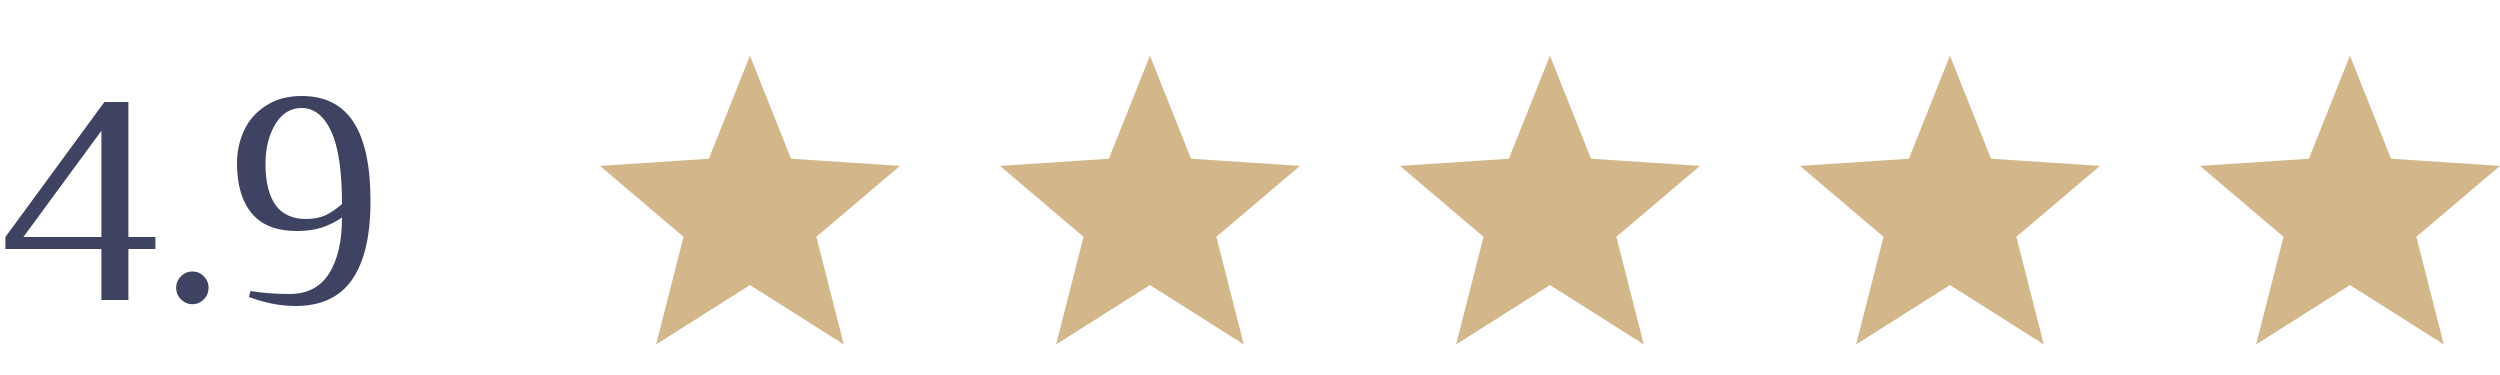
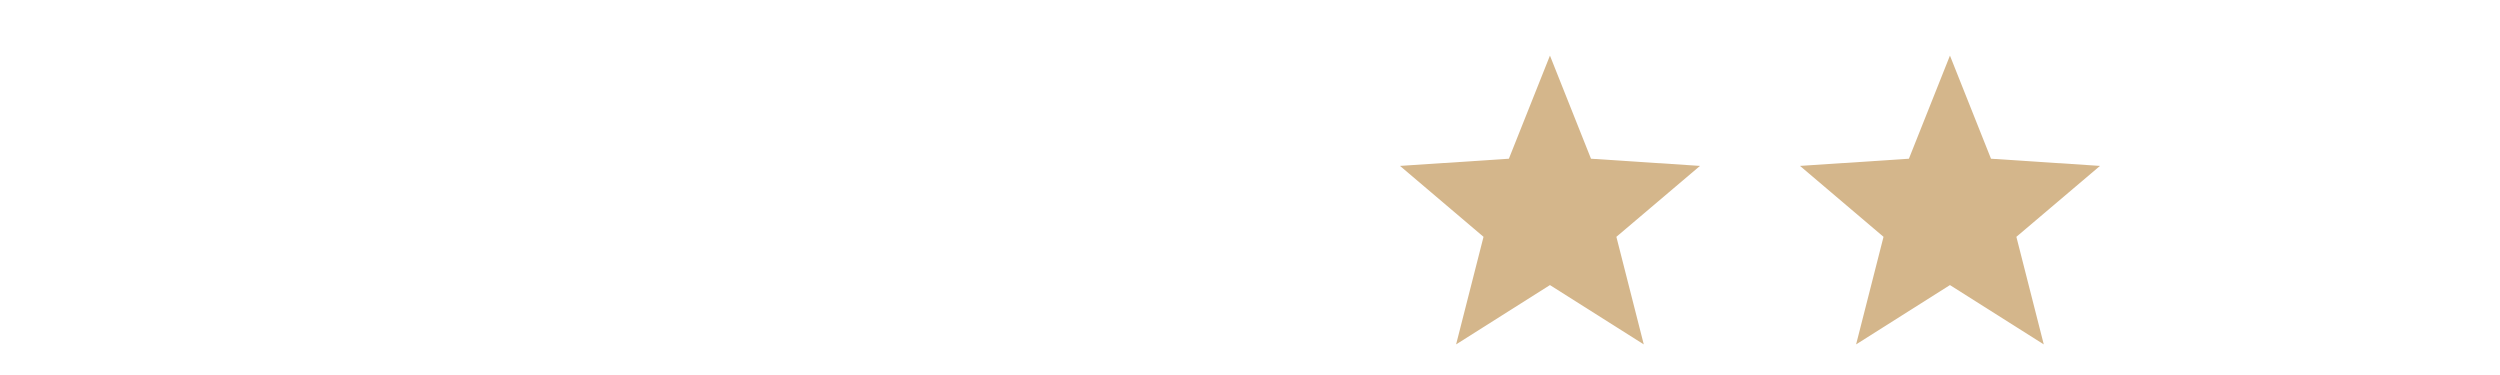
<svg xmlns="http://www.w3.org/2000/svg" width="100" height="15" viewBox="0 0 100 15" fill="none">
-   <path d="M4.056 12V9.96H0.216V9.48L4.176 4.08H5.136V9.48H6.216V9.96H5.136V12H4.056ZM0.936 9.48H4.056V5.232L0.936 9.48ZM7.695 12.168C7.519 12.168 7.367 12.104 7.239 11.976C7.111 11.848 7.047 11.692 7.047 11.508C7.047 11.332 7.111 11.18 7.239 11.052C7.367 10.924 7.519 10.86 7.695 10.86C7.879 10.86 8.031 10.924 8.151 11.052C8.279 11.18 8.343 11.332 8.343 11.508C8.343 11.692 8.279 11.848 8.151 11.976C8.023 12.104 7.871 12.168 7.695 12.168ZM11.82 12.24C11.22 12.24 10.6 12.12 9.96 11.88L10.02 11.64C10.516 11.72 11.036 11.76 11.58 11.76C12.284 11.76 12.808 11.492 13.152 10.956C13.504 10.412 13.68 9.66 13.68 8.7C13.44 8.868 13.176 9 12.888 9.096C12.608 9.192 12.272 9.24 11.88 9.24C11.064 9.24 10.46 9.004 10.068 8.532C9.676 8.052 9.48 7.388 9.48 6.54C9.48 6.06 9.576 5.616 9.768 5.208C9.96 4.8 10.252 4.472 10.644 4.224C11.036 3.968 11.508 3.84 12.06 3.84C13.004 3.84 13.7 4.192 14.148 4.896C14.596 5.592 14.82 6.64 14.82 8.04C14.82 9.44 14.572 10.492 14.076 11.196C13.588 11.892 12.836 12.24 11.82 12.24ZM12.24 8.76C12.528 8.76 12.784 8.712 13.008 8.616C13.232 8.512 13.456 8.36 13.68 8.16C13.68 6.84 13.536 5.872 13.248 5.256C12.96 4.632 12.564 4.32 12.06 4.32C11.62 4.32 11.268 4.54 11.004 4.98C10.748 5.42 10.62 5.94 10.62 6.54C10.62 8.02 11.16 8.76 12.24 8.76Z" fill="#3D4360" />
  <g clip-path="url(#clip0_132_27)">
    <path d="M36 6.636L31.64 6.349L29.998 2.224L28.355 6.349L24 6.636L27.341 9.473L26.244 13.776L29.998 11.403L33.751 13.776L32.655 9.473L36 6.636Z" fill="#D4B68B" />
  </g>
  <g clip-path="url(#clip1_132_27)">
-     <path d="M52 6.636L47.64 6.349L45.998 2.224L44.355 6.349L40 6.636L43.341 9.473L42.244 13.776L45.998 11.403L49.751 13.776L48.655 9.473L52 6.636Z" fill="#D4B68B" />
-   </g>
+     </g>
  <g clip-path="url(#clip2_132_27)">
    <path d="M68 6.636L63.64 6.349L61.998 2.224L60.355 6.349L56 6.636L59.341 9.473L58.244 13.776L61.998 11.403L65.751 13.776L64.655 9.473L68 6.636Z" fill="#D4B68B" />
  </g>
  <g clip-path="url(#clip3_132_27)">
    <path d="M84 6.636L79.64 6.349L77.998 2.224L76.356 6.349L72 6.636L75.341 9.473L74.244 13.776L77.998 11.403L81.751 13.776L80.655 9.473L84 6.636Z" fill="#D4B68B" />
  </g>
  <g clip-path="url(#clip4_132_27)">
    <path d="M100 6.636L95.64 6.349L93.998 2.224L92.356 6.349L88 6.636L91.341 9.473L90.244 13.776L93.998 11.403L97.751 13.776L96.655 9.473L100 6.636Z" fill="#D4B68B" />
  </g>
  <defs>
    <clipPath id="clip0_132_27">
-       <rect width="12" height="12" fill="white" transform="translate(24 2)" />
-     </clipPath>
+       </clipPath>
    <clipPath id="clip1_132_27">
      <rect width="12" height="12" fill="white" transform="translate(40 2)" />
    </clipPath>
    <clipPath id="clip2_132_27">
      <rect width="12" height="12" fill="white" transform="translate(56 2)" />
    </clipPath>
    <clipPath id="clip3_132_27">
      <rect width="12" height="12" fill="white" transform="translate(72 2)" />
    </clipPath>
    <clipPath id="clip4_132_27">
-       <rect width="12" height="12" fill="white" transform="translate(88 2)" />
-     </clipPath>
+       </clipPath>
  </defs>
</svg>